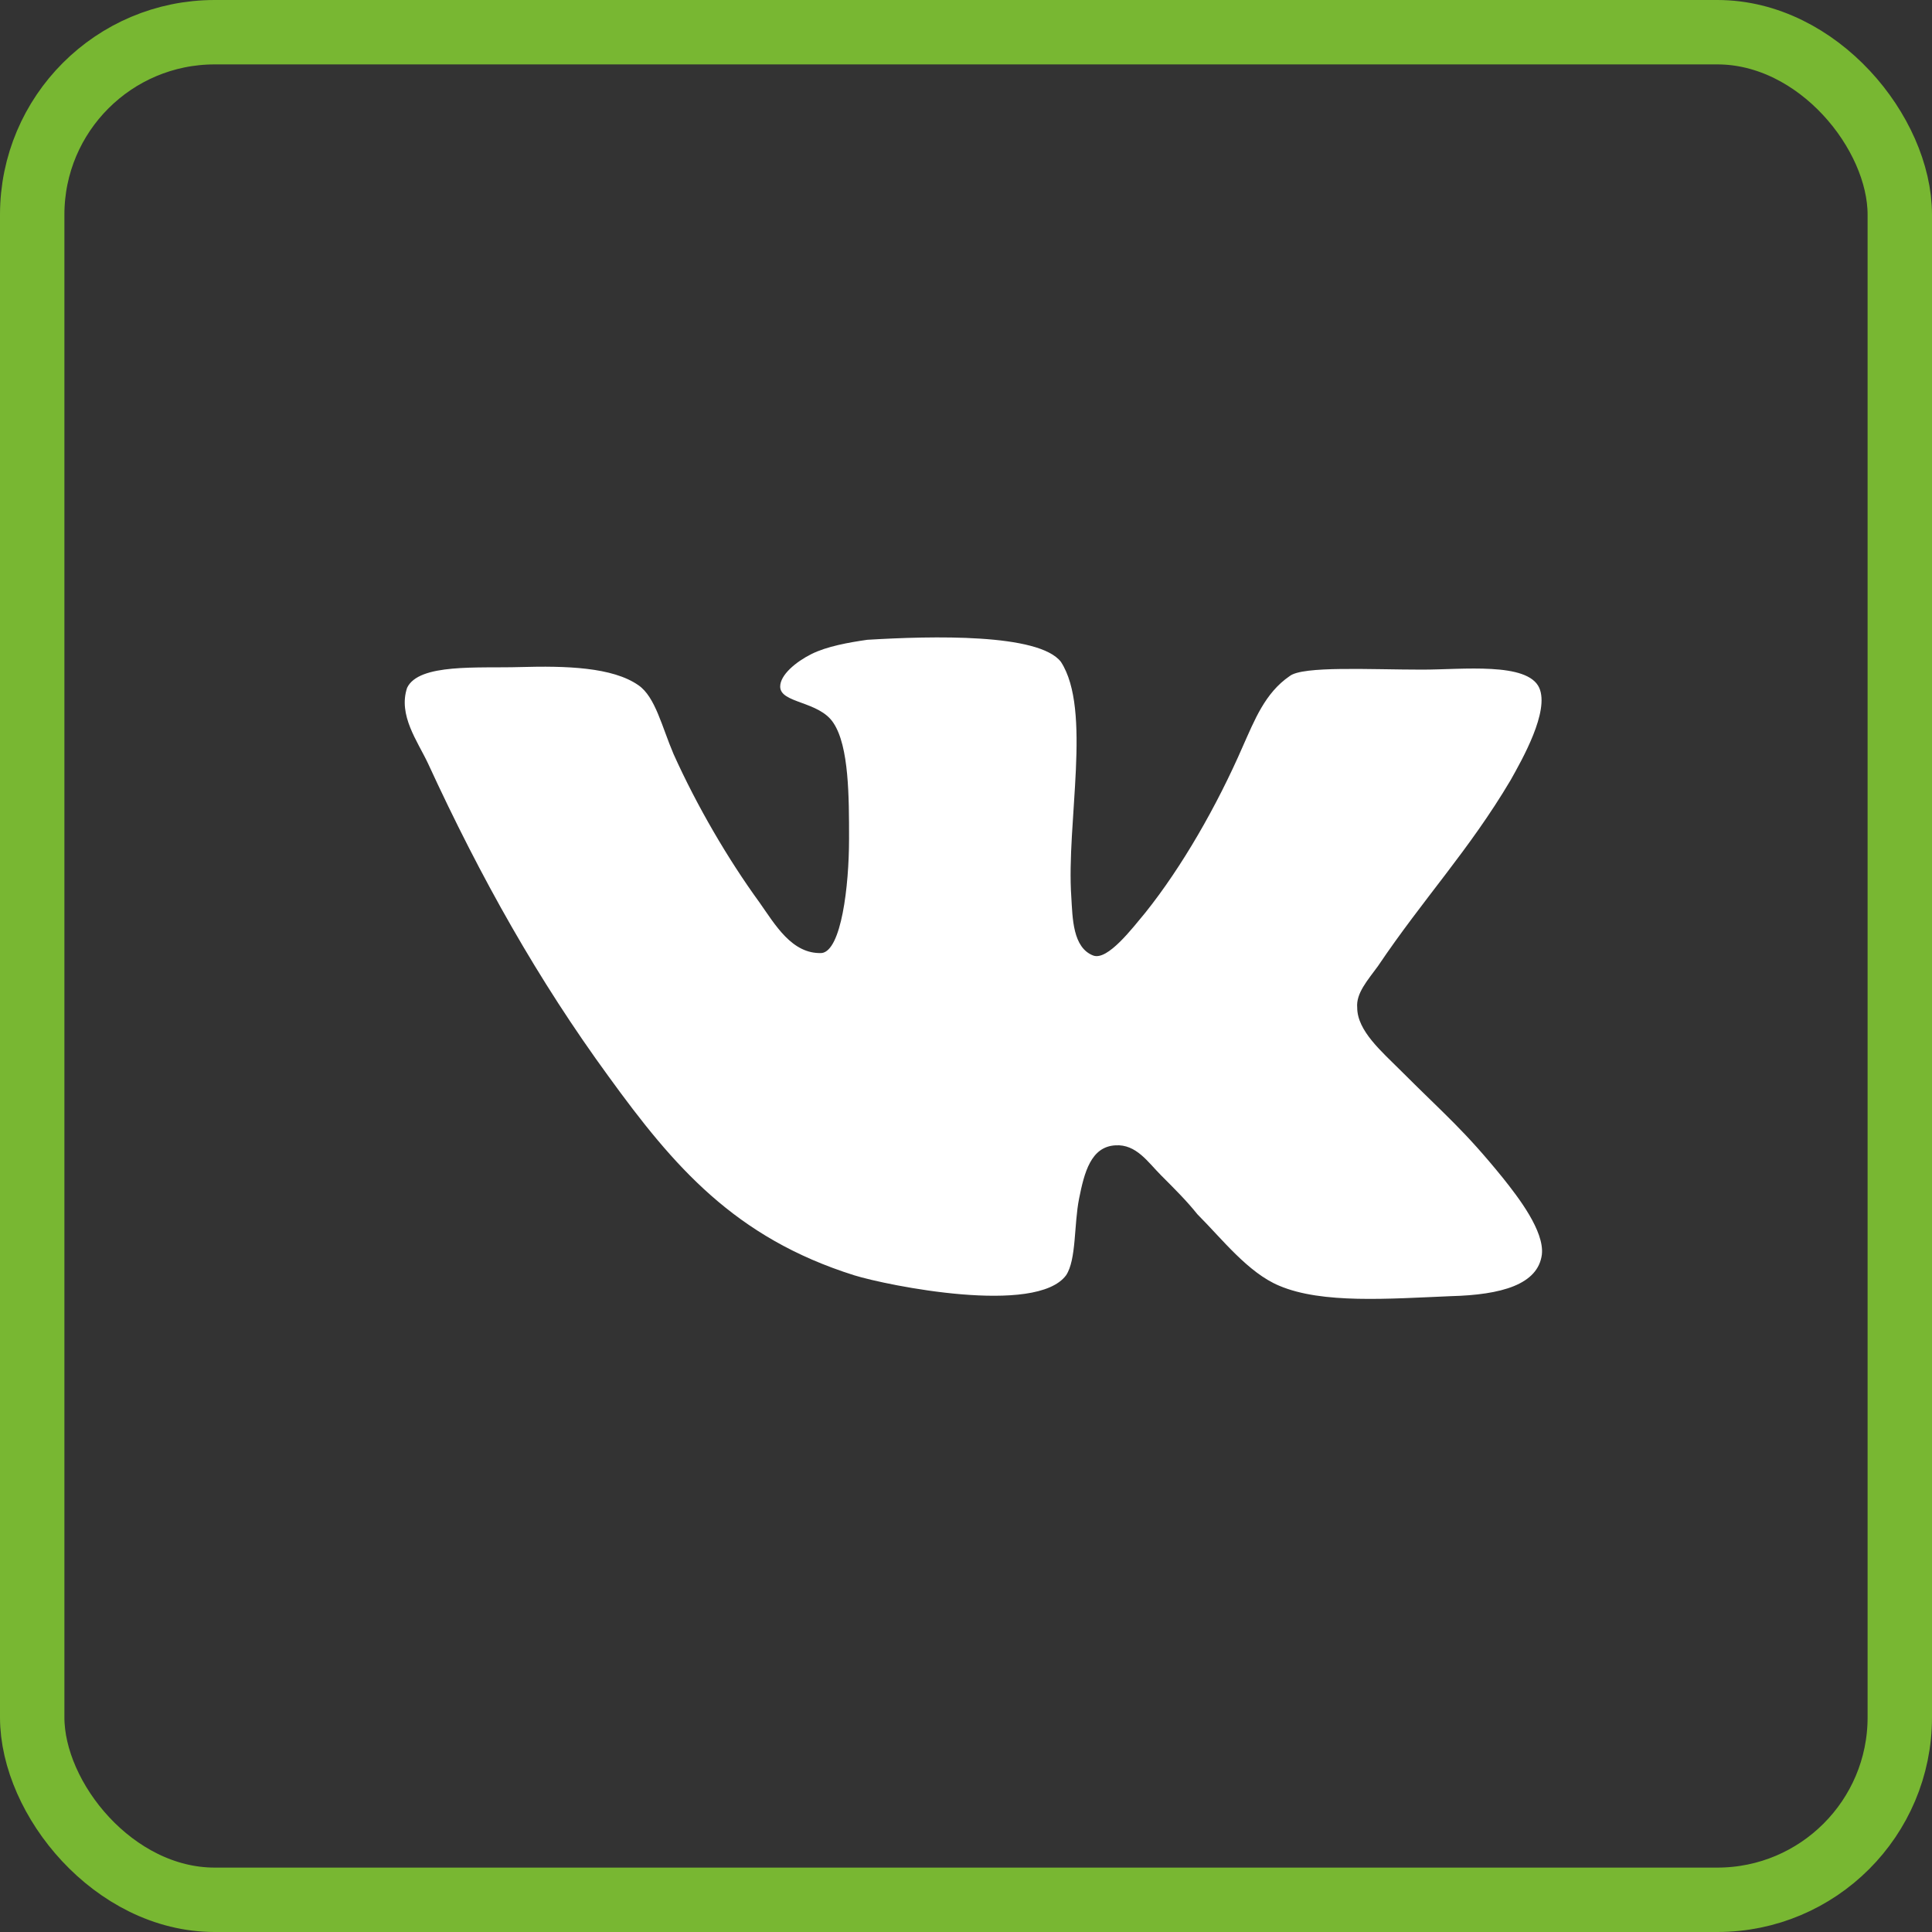
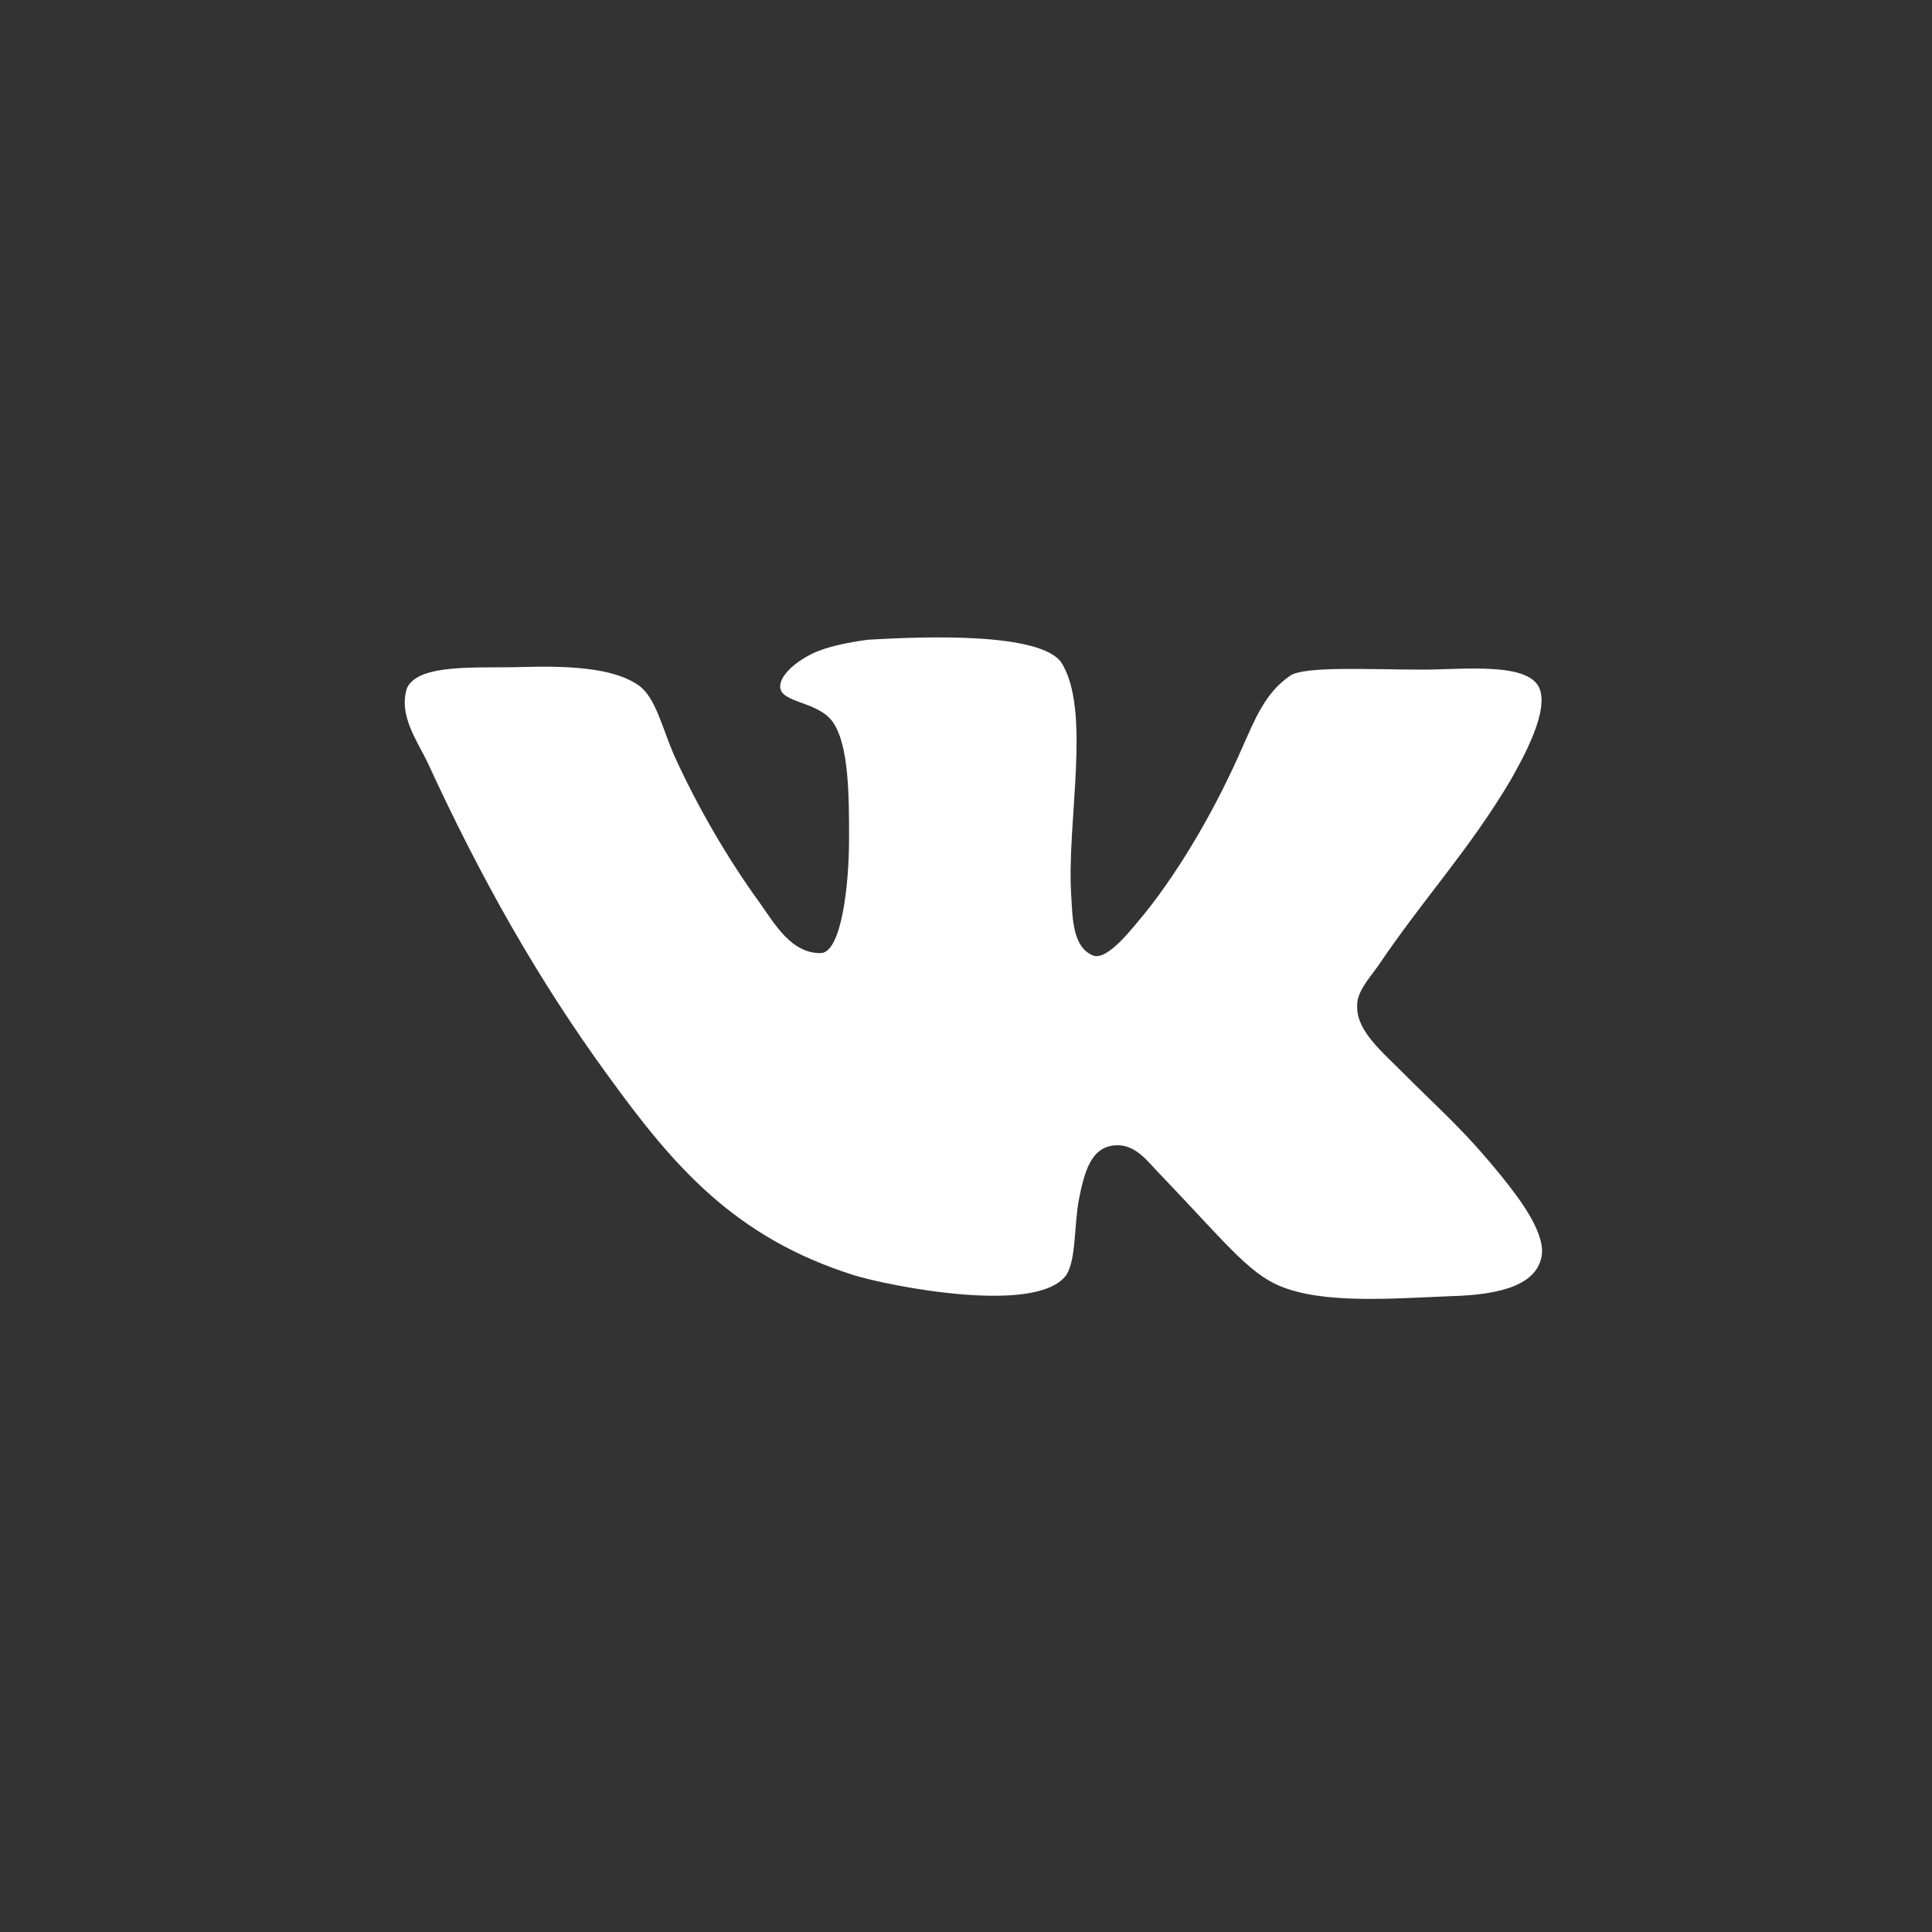
<svg xmlns="http://www.w3.org/2000/svg" width="45" height="45" viewBox="0 0 45 45" fill="none">
  <rect x="0" y="0" width="45" height="45" fill="#333333" stroke="none" />
-   <path d="M25.468 22.258C24.983 22.076 24.983 21.38 24.953 20.896C24.832 19.17 25.438 16.536 24.711 15.416C24.197 14.75 21.714 14.811 20.2 14.902C19.776 14.963 19.262 15.053 18.898 15.235C18.535 15.417 18.172 15.72 18.172 15.992C18.172 16.385 19.081 16.325 19.413 16.84C19.776 17.385 19.776 18.565 19.776 19.534C19.776 20.654 19.594 22.138 19.141 22.198C18.444 22.228 18.051 21.531 17.688 21.017C16.961 20.018 16.234 18.776 15.689 17.565C15.417 16.93 15.265 16.233 14.871 15.961C14.266 15.537 13.176 15.507 12.116 15.537C11.147 15.567 9.754 15.445 9.482 16.021C9.27 16.656 9.724 17.262 9.967 17.777C11.207 20.471 12.54 22.833 14.175 25.073C15.689 27.162 17.111 28.827 19.896 29.704C20.684 29.947 24.134 30.643 24.831 29.704C25.073 29.341 25.013 28.524 25.134 27.918C25.255 27.313 25.407 26.707 25.982 26.677C26.466 26.647 26.738 27.07 27.042 27.374C27.375 27.707 27.647 27.979 27.889 28.282C28.465 28.858 29.07 29.645 29.797 29.948C30.796 30.372 32.34 30.251 33.793 30.19C34.974 30.16 35.822 29.918 35.913 29.221C35.974 28.676 35.367 27.889 35.004 27.435C34.095 26.315 33.672 25.982 32.642 24.952C32.188 24.497 31.612 24.013 31.612 23.469C31.582 23.135 31.855 22.833 32.097 22.5C33.157 20.926 34.216 19.806 35.185 18.171C35.457 17.686 36.094 16.566 35.852 16.021C35.579 15.415 34.065 15.597 33.126 15.597C31.916 15.597 30.341 15.506 30.038 15.748C29.463 16.141 29.22 16.777 28.948 17.383C28.343 18.776 27.525 20.198 26.677 21.258C26.374 21.621 25.8 22.378 25.466 22.257L25.468 22.258Z" fill="white" />
-   <rect x="0.75" y="0.75" width="43.5" height="43.5" rx="4.25" stroke="#78B732" stroke-width="1.5" />
+   <path d="M25.468 22.258C24.983 22.076 24.983 21.38 24.953 20.896C24.832 19.17 25.438 16.536 24.711 15.416C24.197 14.75 21.714 14.811 20.2 14.902C19.776 14.963 19.262 15.053 18.898 15.235C18.535 15.417 18.172 15.72 18.172 15.992C18.172 16.385 19.081 16.325 19.413 16.84C19.776 17.385 19.776 18.565 19.776 19.534C19.776 20.654 19.594 22.138 19.141 22.198C18.444 22.228 18.051 21.531 17.688 21.017C16.961 20.018 16.234 18.776 15.689 17.565C15.417 16.93 15.265 16.233 14.871 15.961C14.266 15.537 13.176 15.507 12.116 15.537C11.147 15.567 9.754 15.445 9.482 16.021C9.27 16.656 9.724 17.262 9.967 17.777C11.207 20.471 12.54 22.833 14.175 25.073C15.689 27.162 17.111 28.827 19.896 29.704C20.684 29.947 24.134 30.643 24.831 29.704C25.073 29.341 25.013 28.524 25.134 27.918C25.255 27.313 25.407 26.707 25.982 26.677C26.466 26.647 26.738 27.07 27.042 27.374C28.465 28.858 29.07 29.645 29.797 29.948C30.796 30.372 32.34 30.251 33.793 30.19C34.974 30.16 35.822 29.918 35.913 29.221C35.974 28.676 35.367 27.889 35.004 27.435C34.095 26.315 33.672 25.982 32.642 24.952C32.188 24.497 31.612 24.013 31.612 23.469C31.582 23.135 31.855 22.833 32.097 22.5C33.157 20.926 34.216 19.806 35.185 18.171C35.457 17.686 36.094 16.566 35.852 16.021C35.579 15.415 34.065 15.597 33.126 15.597C31.916 15.597 30.341 15.506 30.038 15.748C29.463 16.141 29.22 16.777 28.948 17.383C28.343 18.776 27.525 20.198 26.677 21.258C26.374 21.621 25.8 22.378 25.466 22.257L25.468 22.258Z" fill="white" />
</svg>